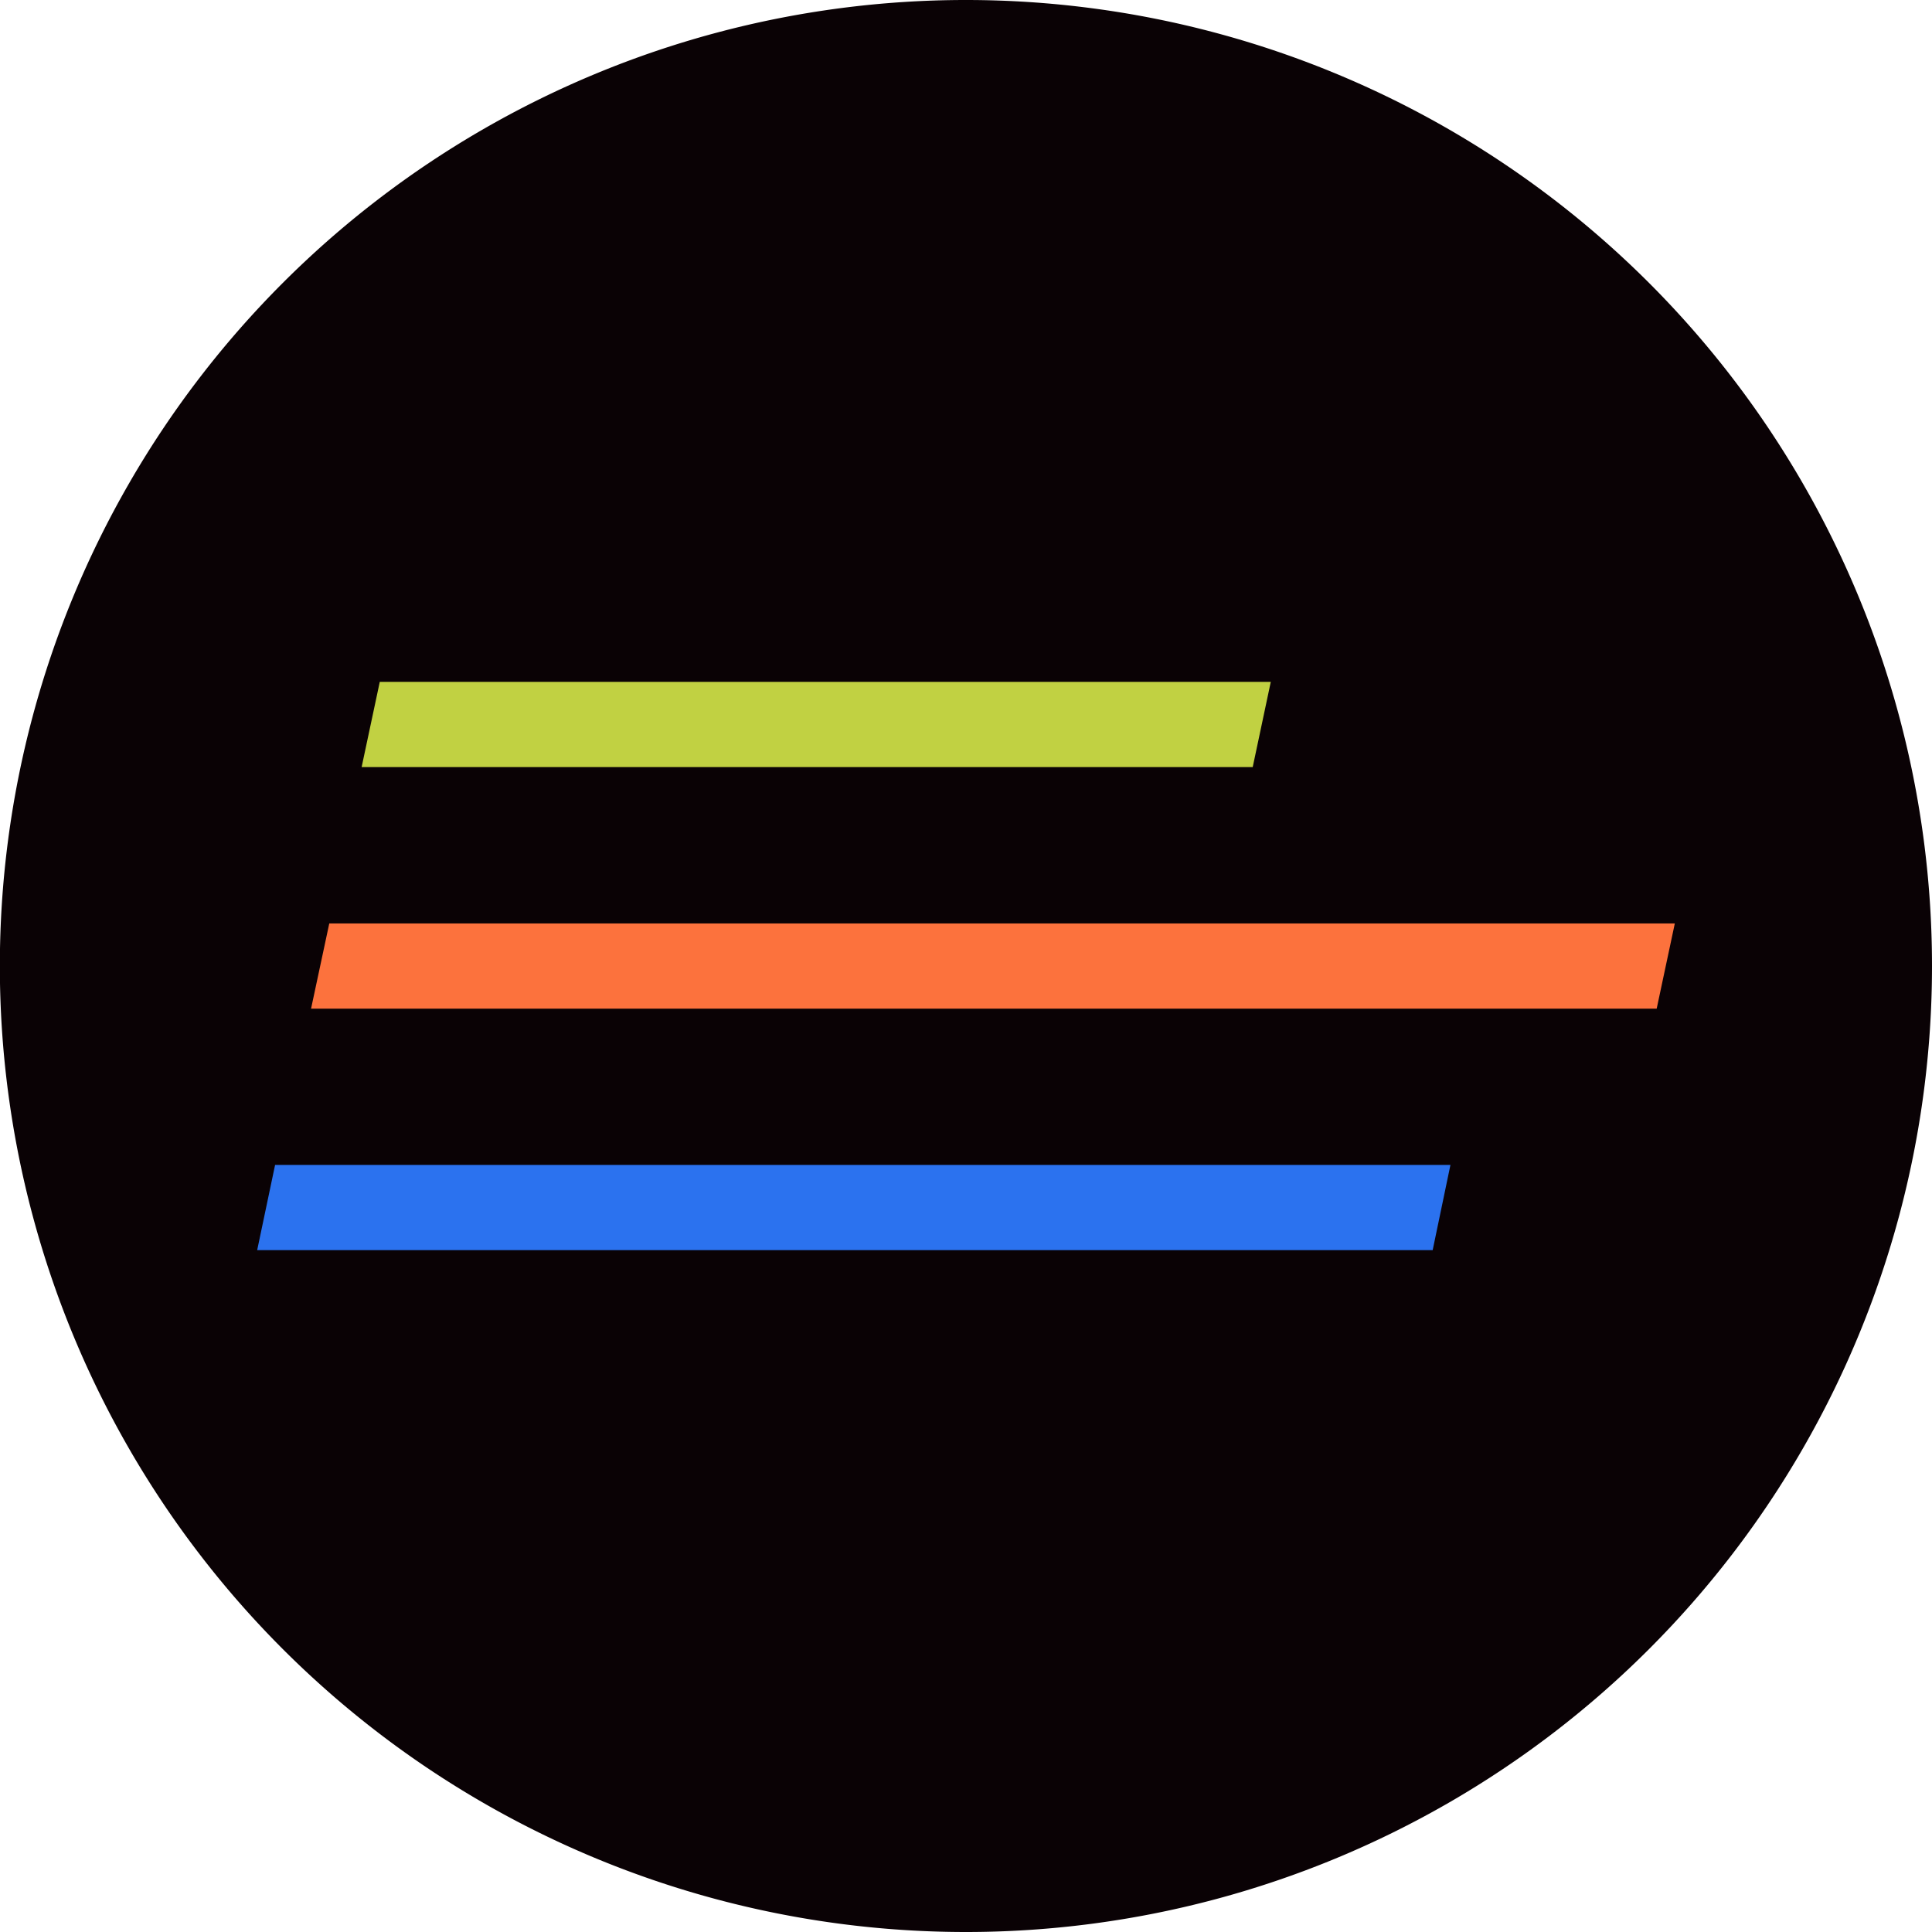
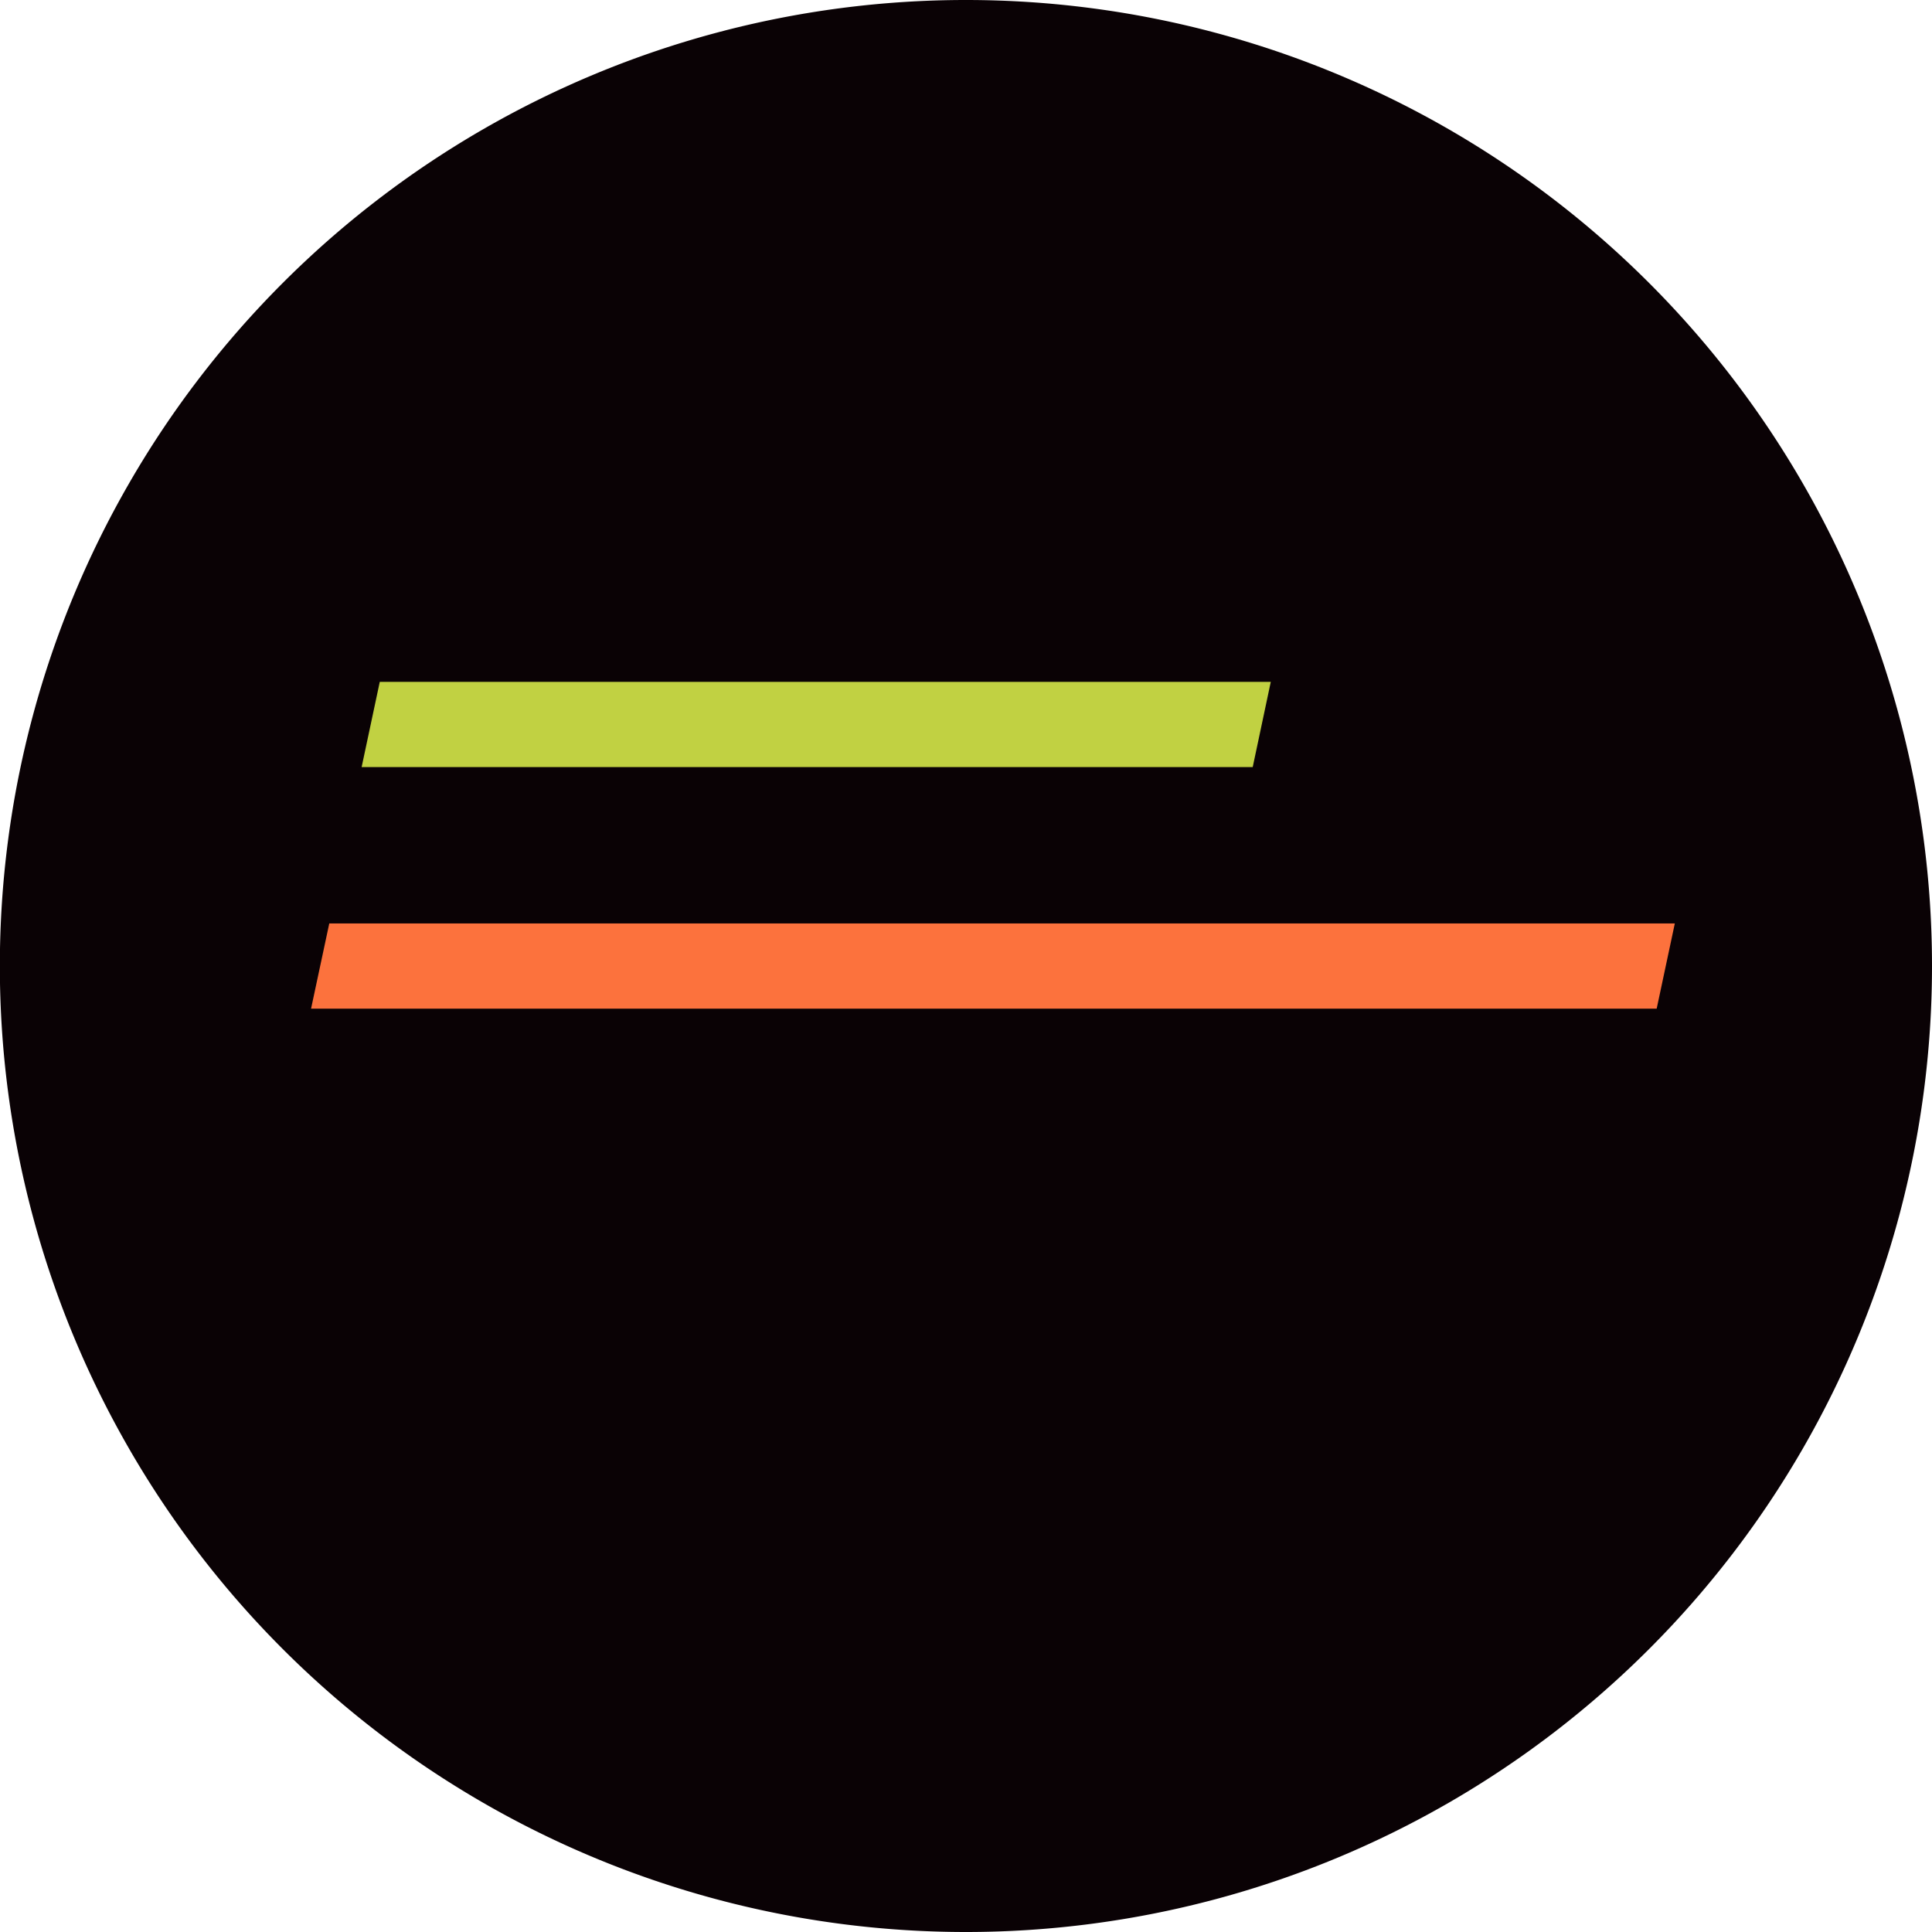
<svg xmlns="http://www.w3.org/2000/svg" width="26.098" height="26.098" viewBox="0 0 26.098 26.098">
  <g id="组_4389" data-name="组 4389" transform="translate(-173.25 1630)">
    <g id="组_3749" data-name="组 3749" transform="translate(199.348 -1616.951)">
      <path id="路径_3486" data-name="路径 3486" d="M0,0A13.049,13.049,0,0,1-13.049,13.049,13.049,13.049,0,0,1-26.1,0,13.049,13.049,0,0,1-13.049-13.049,13.049,13.049,0,0,1,0,0" fill="#0a0205" />
    </g>
    <g id="组_3751" data-name="组 3751" transform="translate(176.966 -1614.264)">
-       <path id="路径_3488" data-name="路径 3488" d="M0,0H15.877l-.24,1.151H-.242Z" fill="#2b72ef" />
-     </g>
+       </g>
    <g id="组_3752" data-name="组 3752" transform="translate(177.698 -1617.526)">
      <path id="路径_3489" data-name="路径 3489" d="M0,0H18.176l-.245,1.151H-.246Z" fill="#fc723d" />
    </g>
    <g id="组_3753" data-name="组 3753" transform="translate(178.38 -1620.789)">
      <path id="路径_3490" data-name="路径 3490" d="M0,0H12.036l-.244,1.151H-.245Z" fill="#c1d142" />
    </g>
  </g>
</svg>